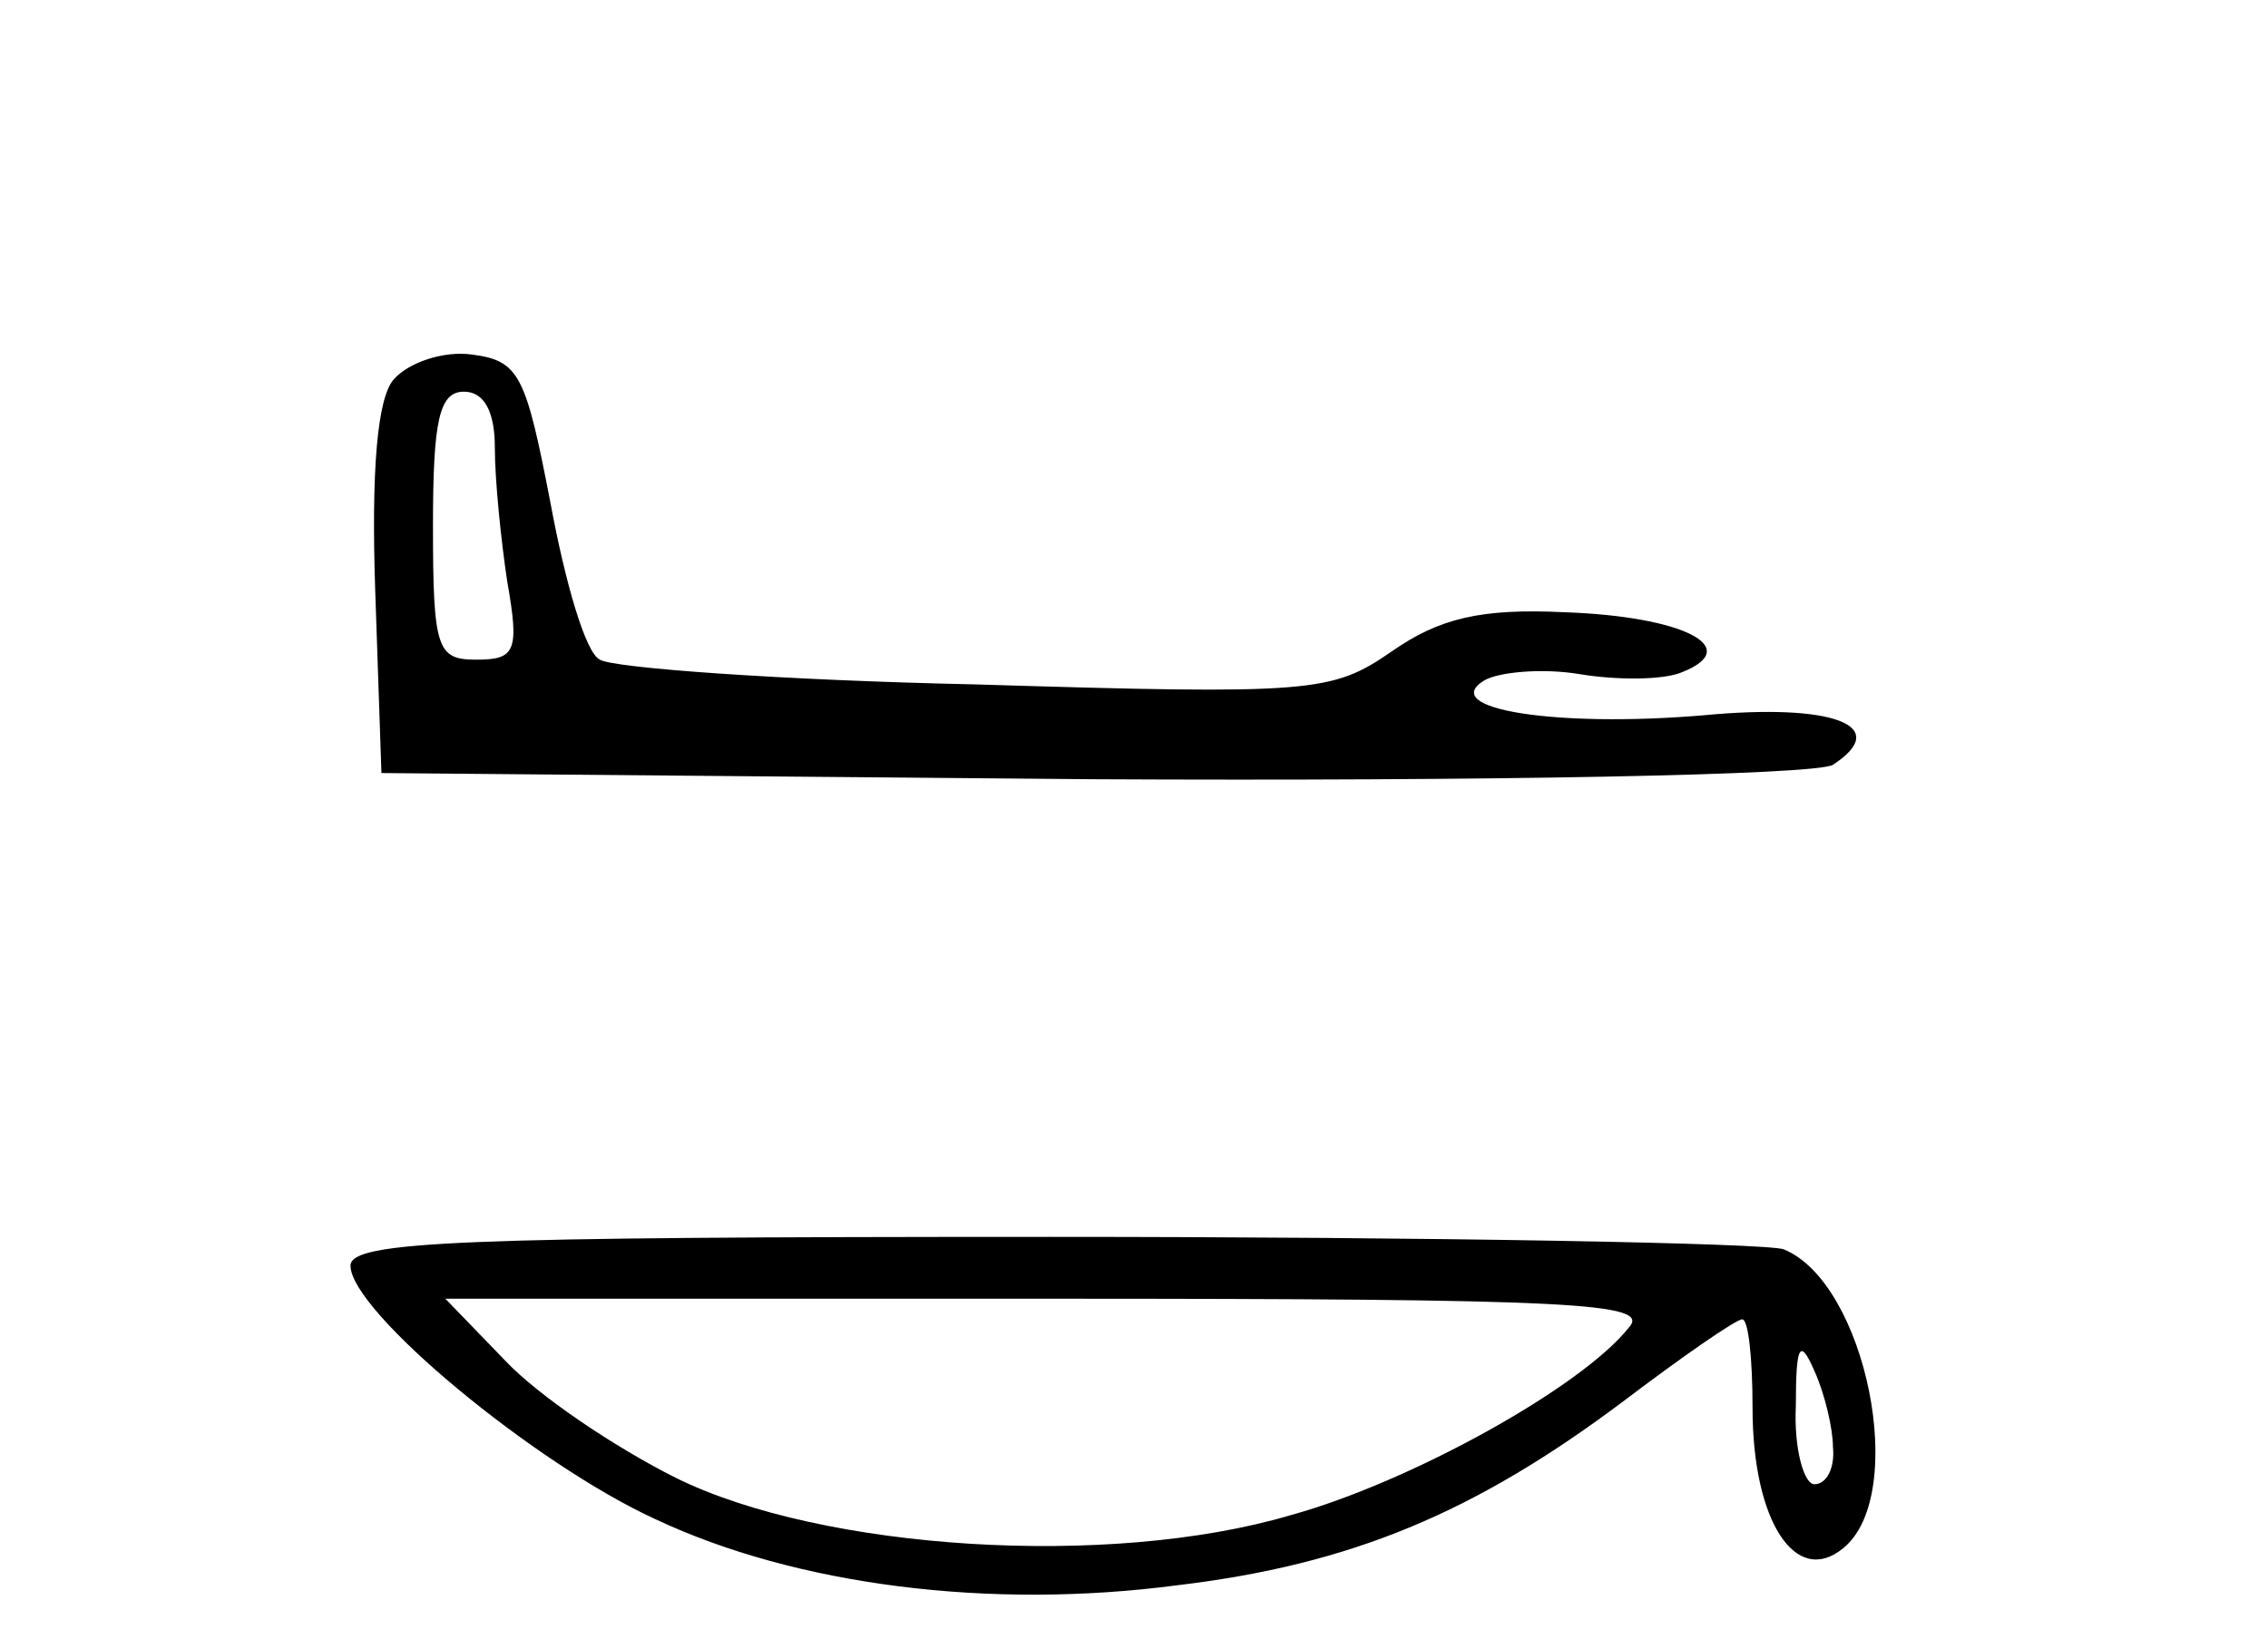
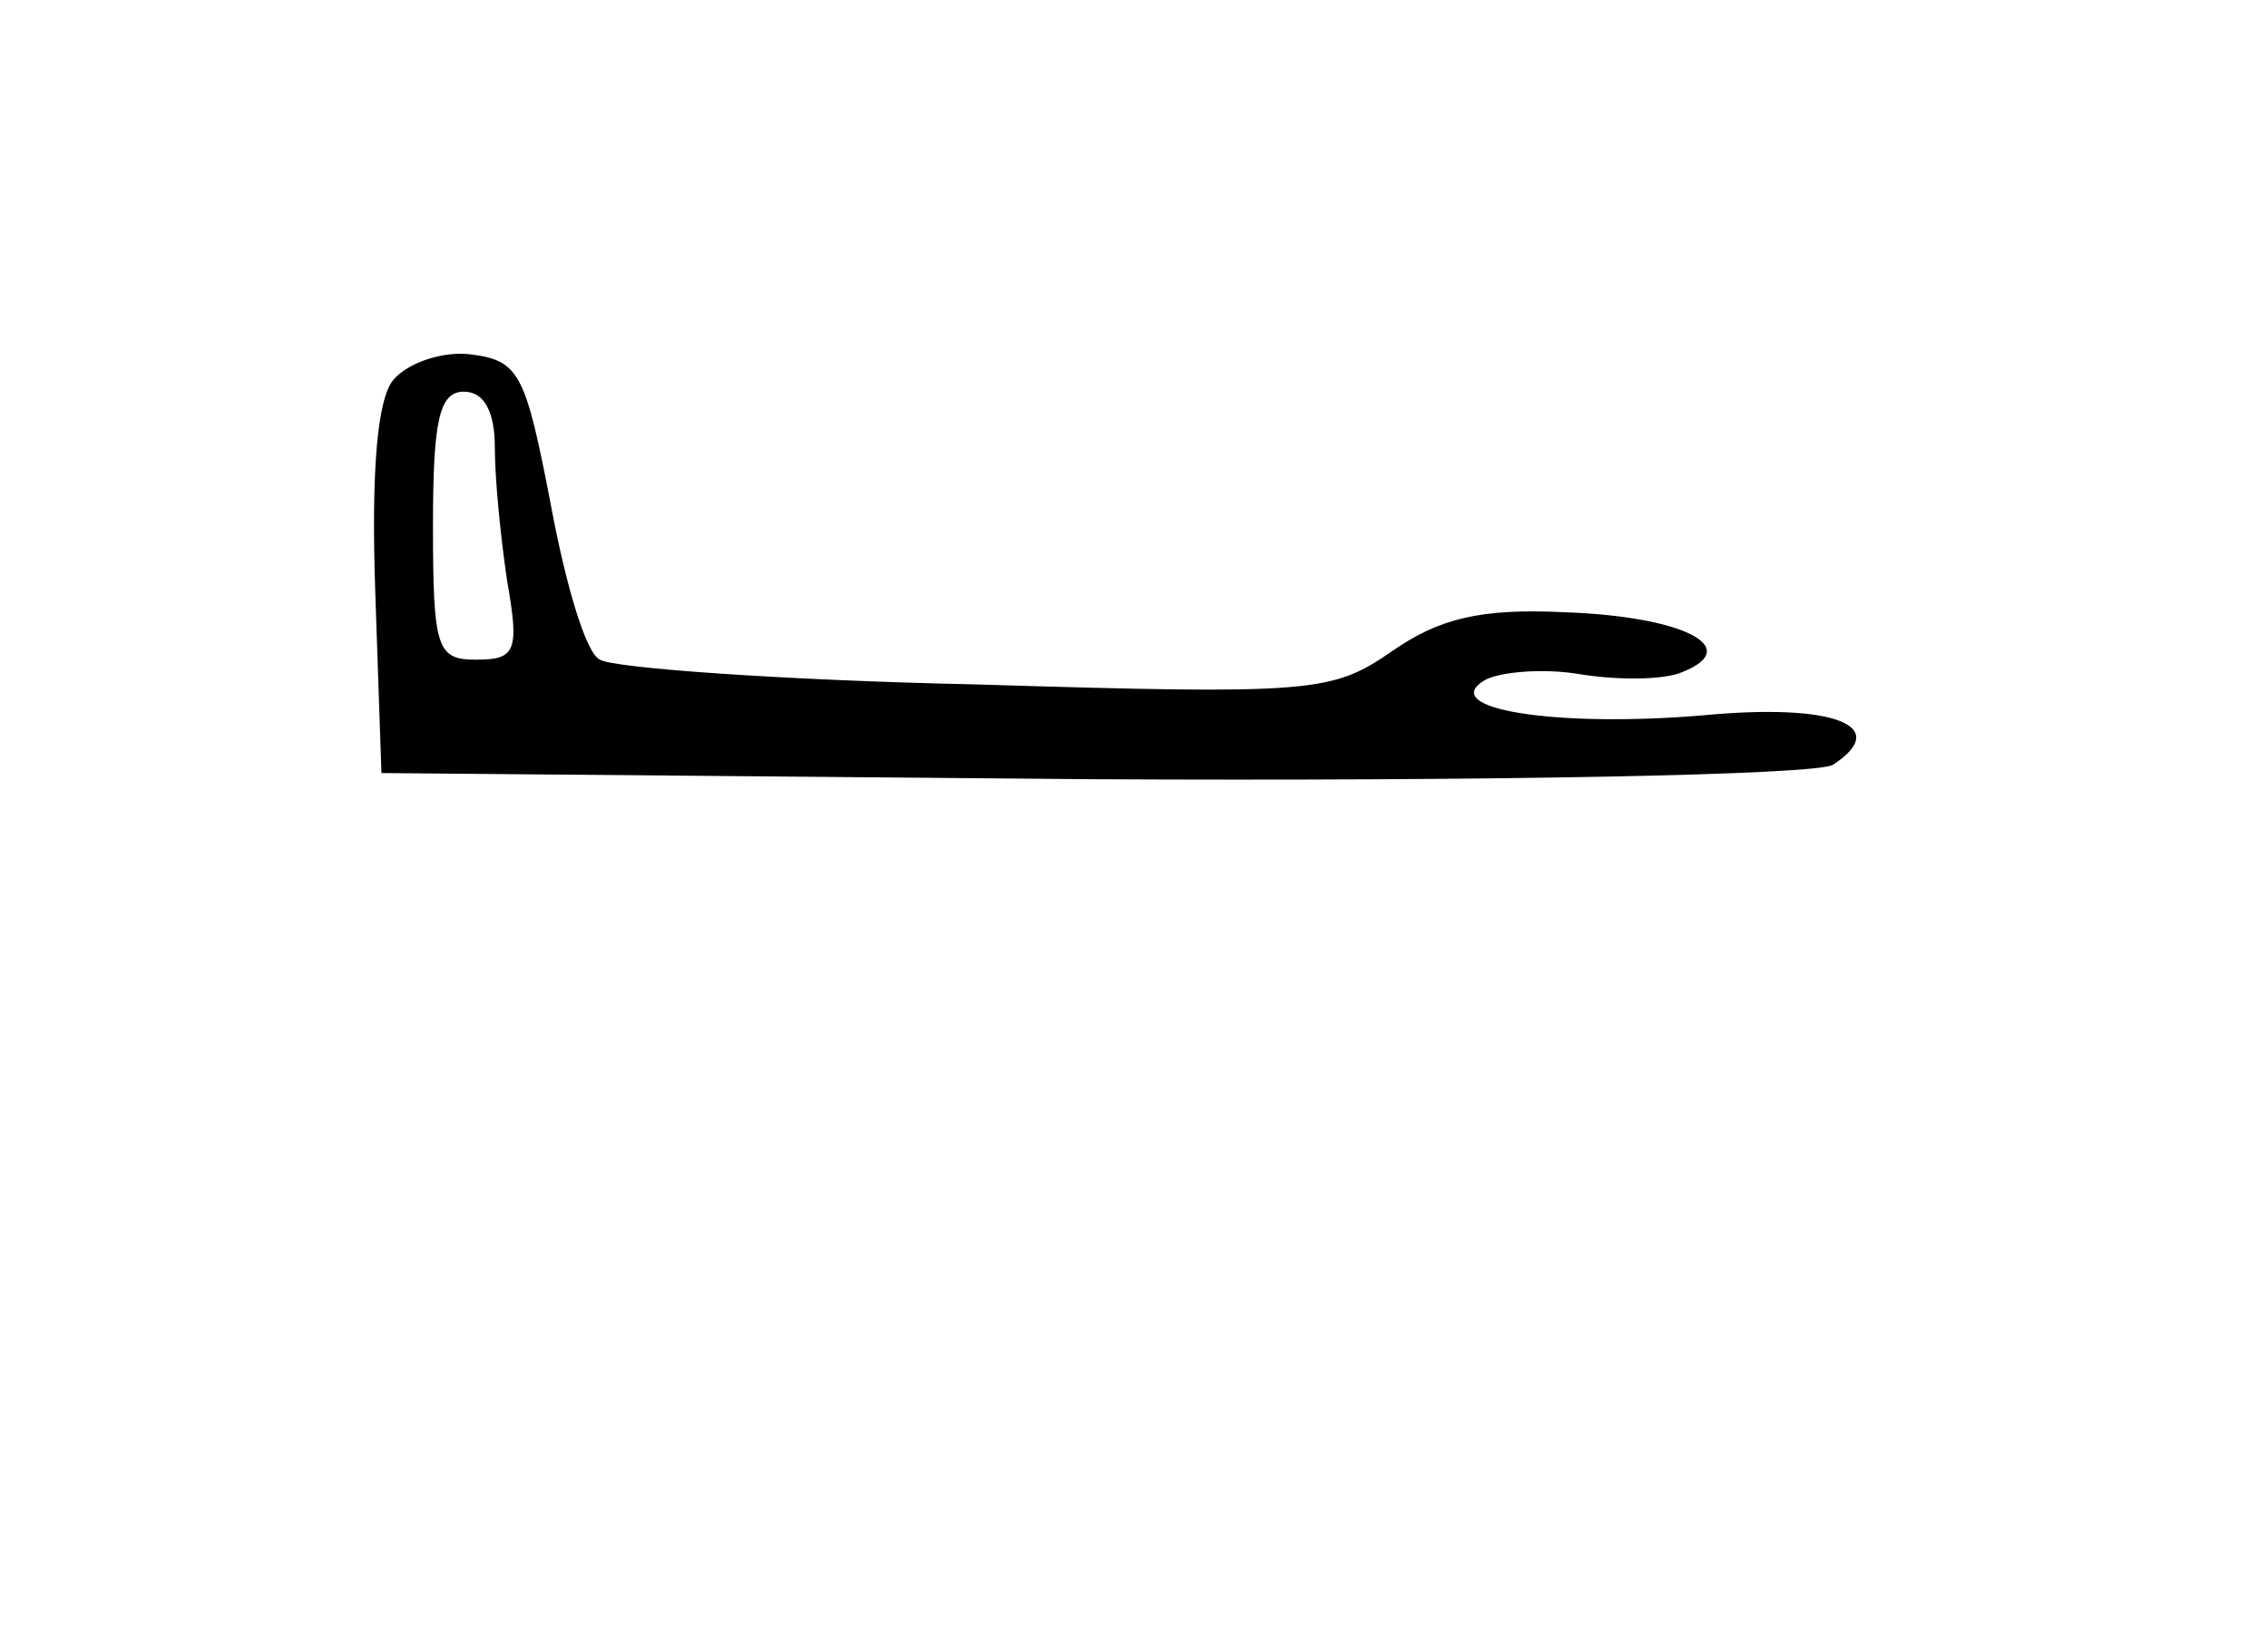
<svg xmlns="http://www.w3.org/2000/svg" version="1.0" width="110pt" height="80pt" viewBox="0 0 110 80" preserveAspectRatio="xMidYMid meet">
  <g transform="translate(0,80) scale(0.1,-0.1)" fill="#000000" stroke="none">
    <path d="M191 616 c-8 -9 -11 -44 -9 -103 l3 -88 345 -3 c192 -1 351 2 359 7 29 19 0 30 -63 24 -71 -6 -129 3 -106 17 7 4 28 6 46 3 18 -3 41 -3 50 1 30 12 0 27 -57 29 -41 2 -61 -3 -84 -19 -29 -20 -38 -21 -202 -16 -94 2 -176 8 -182 12 -7 3 -17 38 -24 76 -12 62 -15 69 -38 72 -14 2 -31 -4 -38 -12z m49 -33 c0 -16 3 -45 6 -65 6 -34 4 -38 -15 -38 -19 0 -21 5 -21 65 0 51 3 65 15 65 10 0 15 -10 15 -27z" />
-     <path d="M170 186 c0 -22 89 -96 148 -123 68 -32 162 -44 253 -32 84 10 144 35 216 89 29 22 55 40 58 40 3 0 5 -19 5 -43 0 -55 21 -87 44 -68 32 26 11 129 -29 145 -9 3 -169 6 -356 6 -286 0 -339 -2 -339 -14z m620 -30 c-23 -29 -106 -75 -164 -91 -88 -26 -227 -17 -298 18 -30 15 -67 40 -83 57 l-29 30 293 0 c255 0 292 -2 281 -14z m99 -58 c1 -10 -3 -18 -9 -18 -5 0 -10 17 -9 38 0 30 2 33 9 17 5 -11 9 -28 9 -37z" />
  </g>
</svg>